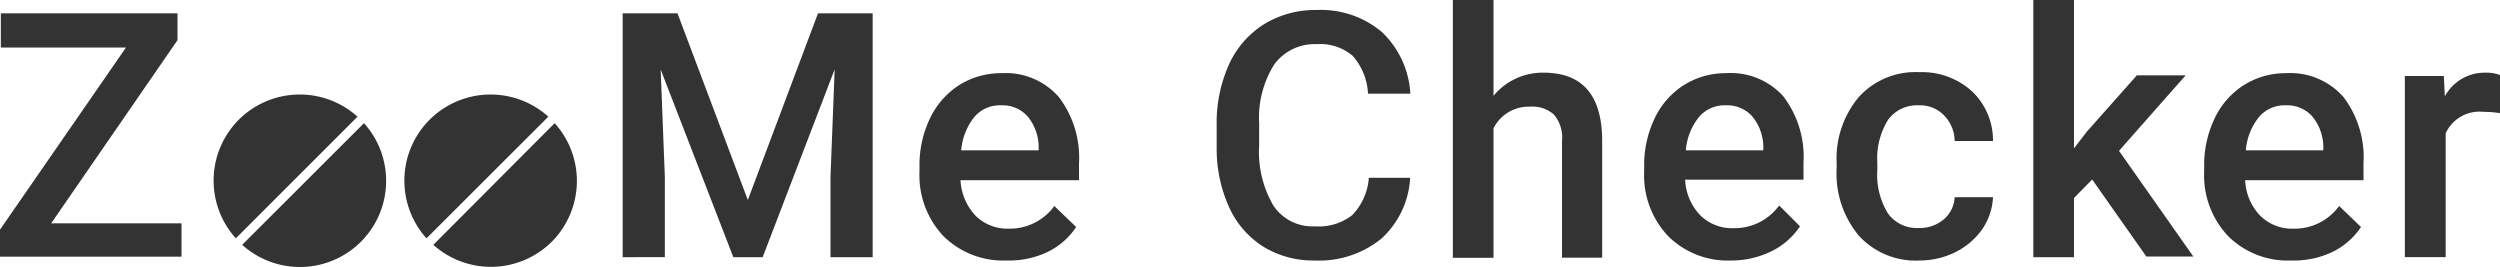
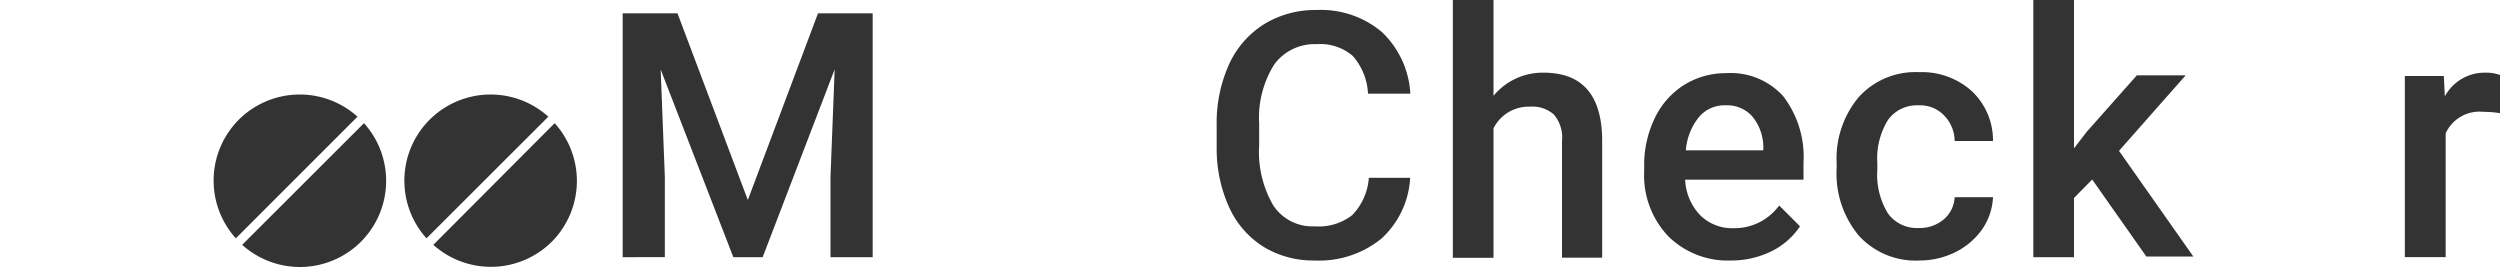
<svg xmlns="http://www.w3.org/2000/svg" viewBox="0 0 150 16.02">
  <defs>
    <style>.cls-1{fill:#333;}</style>
  </defs>
  <g id="レイヤー_2" data-name="レイヤー 2">
    <g id="layer">
-       <path class="cls-1" d="M3.07,13.4h7.82v2H0V13.78L7.56,2.85H.05V.8h10.6V2.41Z" />
      <path class="cls-1" d="M40.65.8,44.87,12,49.08.8h3.28V15.43H49.83V10.61l.25-6.45L45.76,15.43H44L39.64,4.17l.25,6.44v4.82H37.36V.8Z" />
-       <path class="cls-1" d="M60.38,15.63a5.09,5.09,0,0,1-3.77-1.46,5.31,5.31,0,0,1-1.44-3.89V10a6.47,6.47,0,0,1,.63-2.9,4.84,4.84,0,0,1,1.76-2,4.71,4.71,0,0,1,2.53-.71,4.24,4.24,0,0,1,3.43,1.42,6,6,0,0,1,1.22,4v1H57.63a3.36,3.36,0,0,0,.9,2.13,2.72,2.72,0,0,0,2,.78,3.3,3.3,0,0,0,2.73-1.36l1.31,1.26a4.33,4.33,0,0,1-1.74,1.51A5.43,5.43,0,0,1,60.38,15.63Zm-.3-9.31a2,2,0,0,0-1.62.7,3.71,3.71,0,0,0-.79,2h4.65V8.8A2.92,2.92,0,0,0,61.67,7,2,2,0,0,0,60.08,6.32Z" />
      <path class="cls-1" d="M84.61,10.67a5.32,5.32,0,0,1-1.73,3.65,5.92,5.92,0,0,1-4,1.31,5.75,5.75,0,0,1-3.08-.83,5.45,5.45,0,0,1-2.05-2.36A8.46,8.46,0,0,1,73,8.9V7.53a8.51,8.51,0,0,1,.73-3.64,5.56,5.56,0,0,1,2.1-2.43A5.88,5.88,0,0,1,79,.6a5.68,5.68,0,0,1,3.9,1.31,5.51,5.51,0,0,1,1.72,3.71H82.08a3.68,3.68,0,0,0-.92-2.27A3,3,0,0,0,79,2.65a3,3,0,0,0-2.54,1.21,6,6,0,0,0-.91,3.56V8.71a6.37,6.37,0,0,0,.85,3.62,2.81,2.81,0,0,0,2.48,1.25,3.27,3.27,0,0,0,2.25-.67,3.57,3.57,0,0,0,1-2.24Z" />
      <path class="cls-1" d="M89.61,5.75a3.82,3.82,0,0,1,3-1.39c2.31,0,3.49,1.32,3.52,4v7.1H93.72v-7a2.12,2.12,0,0,0-.49-1.59,1.94,1.94,0,0,0-1.43-.47,2.36,2.36,0,0,0-2.19,1.3v7.77H87.17V0h2.44Z" />
      <path class="cls-1" d="M103.85,15.63a5.07,5.07,0,0,1-3.76-1.46,5.31,5.31,0,0,1-1.44-3.89V10a6.47,6.47,0,0,1,.63-2.9,4.77,4.77,0,0,1,1.76-2,4.71,4.71,0,0,1,2.53-.71A4.25,4.25,0,0,1,107,5.78a6,6,0,0,1,1.21,4v1h-7.1a3.26,3.26,0,0,0,.9,2.13,2.7,2.7,0,0,0,2,.78,3.31,3.31,0,0,0,2.74-1.36L108,13.58a4.4,4.4,0,0,1-1.74,1.51A5.44,5.44,0,0,1,103.85,15.63Zm-.29-9.31a2,2,0,0,0-1.62.7,3.63,3.63,0,0,0-.79,2h4.65V8.8A2.92,2.92,0,0,0,105.15,7,2,2,0,0,0,103.56,6.32Z" />
      <path class="cls-1" d="M115.12,13.68a2.23,2.23,0,0,0,1.52-.53,1.86,1.86,0,0,0,.64-1.32h2.3a3.68,3.68,0,0,1-.63,1.9,4.29,4.29,0,0,1-1.61,1.39,4.83,4.83,0,0,1-2.19.51,4.6,4.6,0,0,1-3.61-1.48,5.8,5.8,0,0,1-1.34-4.08V9.82a5.74,5.74,0,0,1,1.33-4,4.58,4.58,0,0,1,3.61-1.49,4.48,4.48,0,0,1,3.16,1.13,4.05,4.05,0,0,1,1.28,3h-2.3a2.23,2.23,0,0,0-.64-1.54,2,2,0,0,0-1.52-.6,2.14,2.14,0,0,0-1.83.86,4.38,4.38,0,0,0-.65,2.6v.39a4.43,4.43,0,0,0,.64,2.64A2.14,2.14,0,0,0,115.12,13.68Z" />
      <path class="cls-1" d="M125.53,10.77l-1.09,1.11v3.55H122V0h2.44V8.9l.77-1,3-3.38h2.93l-4,4.53,4.46,6.34h-2.82Z" />
-       <path class="cls-1" d="M137.45,15.63a5.07,5.07,0,0,1-3.76-1.46,5.31,5.31,0,0,1-1.44-3.89V10a6.47,6.47,0,0,1,.63-2.9,4.77,4.77,0,0,1,1.76-2,4.71,4.71,0,0,1,2.53-.71,4.25,4.25,0,0,1,3.43,1.42,6,6,0,0,1,1.21,4v1h-7.1a3.26,3.26,0,0,0,.9,2.13,2.71,2.71,0,0,0,2,.78,3.31,3.31,0,0,0,2.74-1.36l1.31,1.26a4.33,4.33,0,0,1-1.74,1.51A5.44,5.44,0,0,1,137.45,15.63Zm-.29-9.31a2,2,0,0,0-1.62.7,3.63,3.63,0,0,0-.79,2h4.65V8.8A2.92,2.92,0,0,0,138.75,7,2,2,0,0,0,137.16,6.32Z" />
      <path class="cls-1" d="M150,6.79a6.4,6.4,0,0,0-1-.08A2.23,2.23,0,0,0,146.74,8v7.43h-2.45V4.56h2.34l.06,1.22a2.72,2.72,0,0,1,2.45-1.42,2.38,2.38,0,0,1,.86.14Z" />
      <path class="cls-1" d="M14.33,7.18a5.17,5.17,0,0,0-.18,7.12L21.45,7A5.18,5.18,0,0,0,14.33,7.18Z" />
-       <path class="cls-1" d="M21.65,14.51a5.17,5.17,0,0,0,.19-7.12l-7.31,7.3A5.18,5.18,0,0,0,21.65,14.51Z" />
+       <path class="cls-1" d="M21.65,14.51a5.17,5.17,0,0,0,.19-7.12l-7.31,7.3A5.18,5.18,0,0,0,21.65,14.51" />
      <path class="cls-1" d="M25.78,7.18a5.17,5.17,0,0,0-.19,7.12L32.9,7A5.18,5.18,0,0,0,25.78,7.18Z" />
      <path class="cls-1" d="M33.1,14.51a5.17,5.17,0,0,0,.18-7.12L26,14.69A5.18,5.18,0,0,0,33.1,14.51Z" />
    </g>
  </g>
</svg>